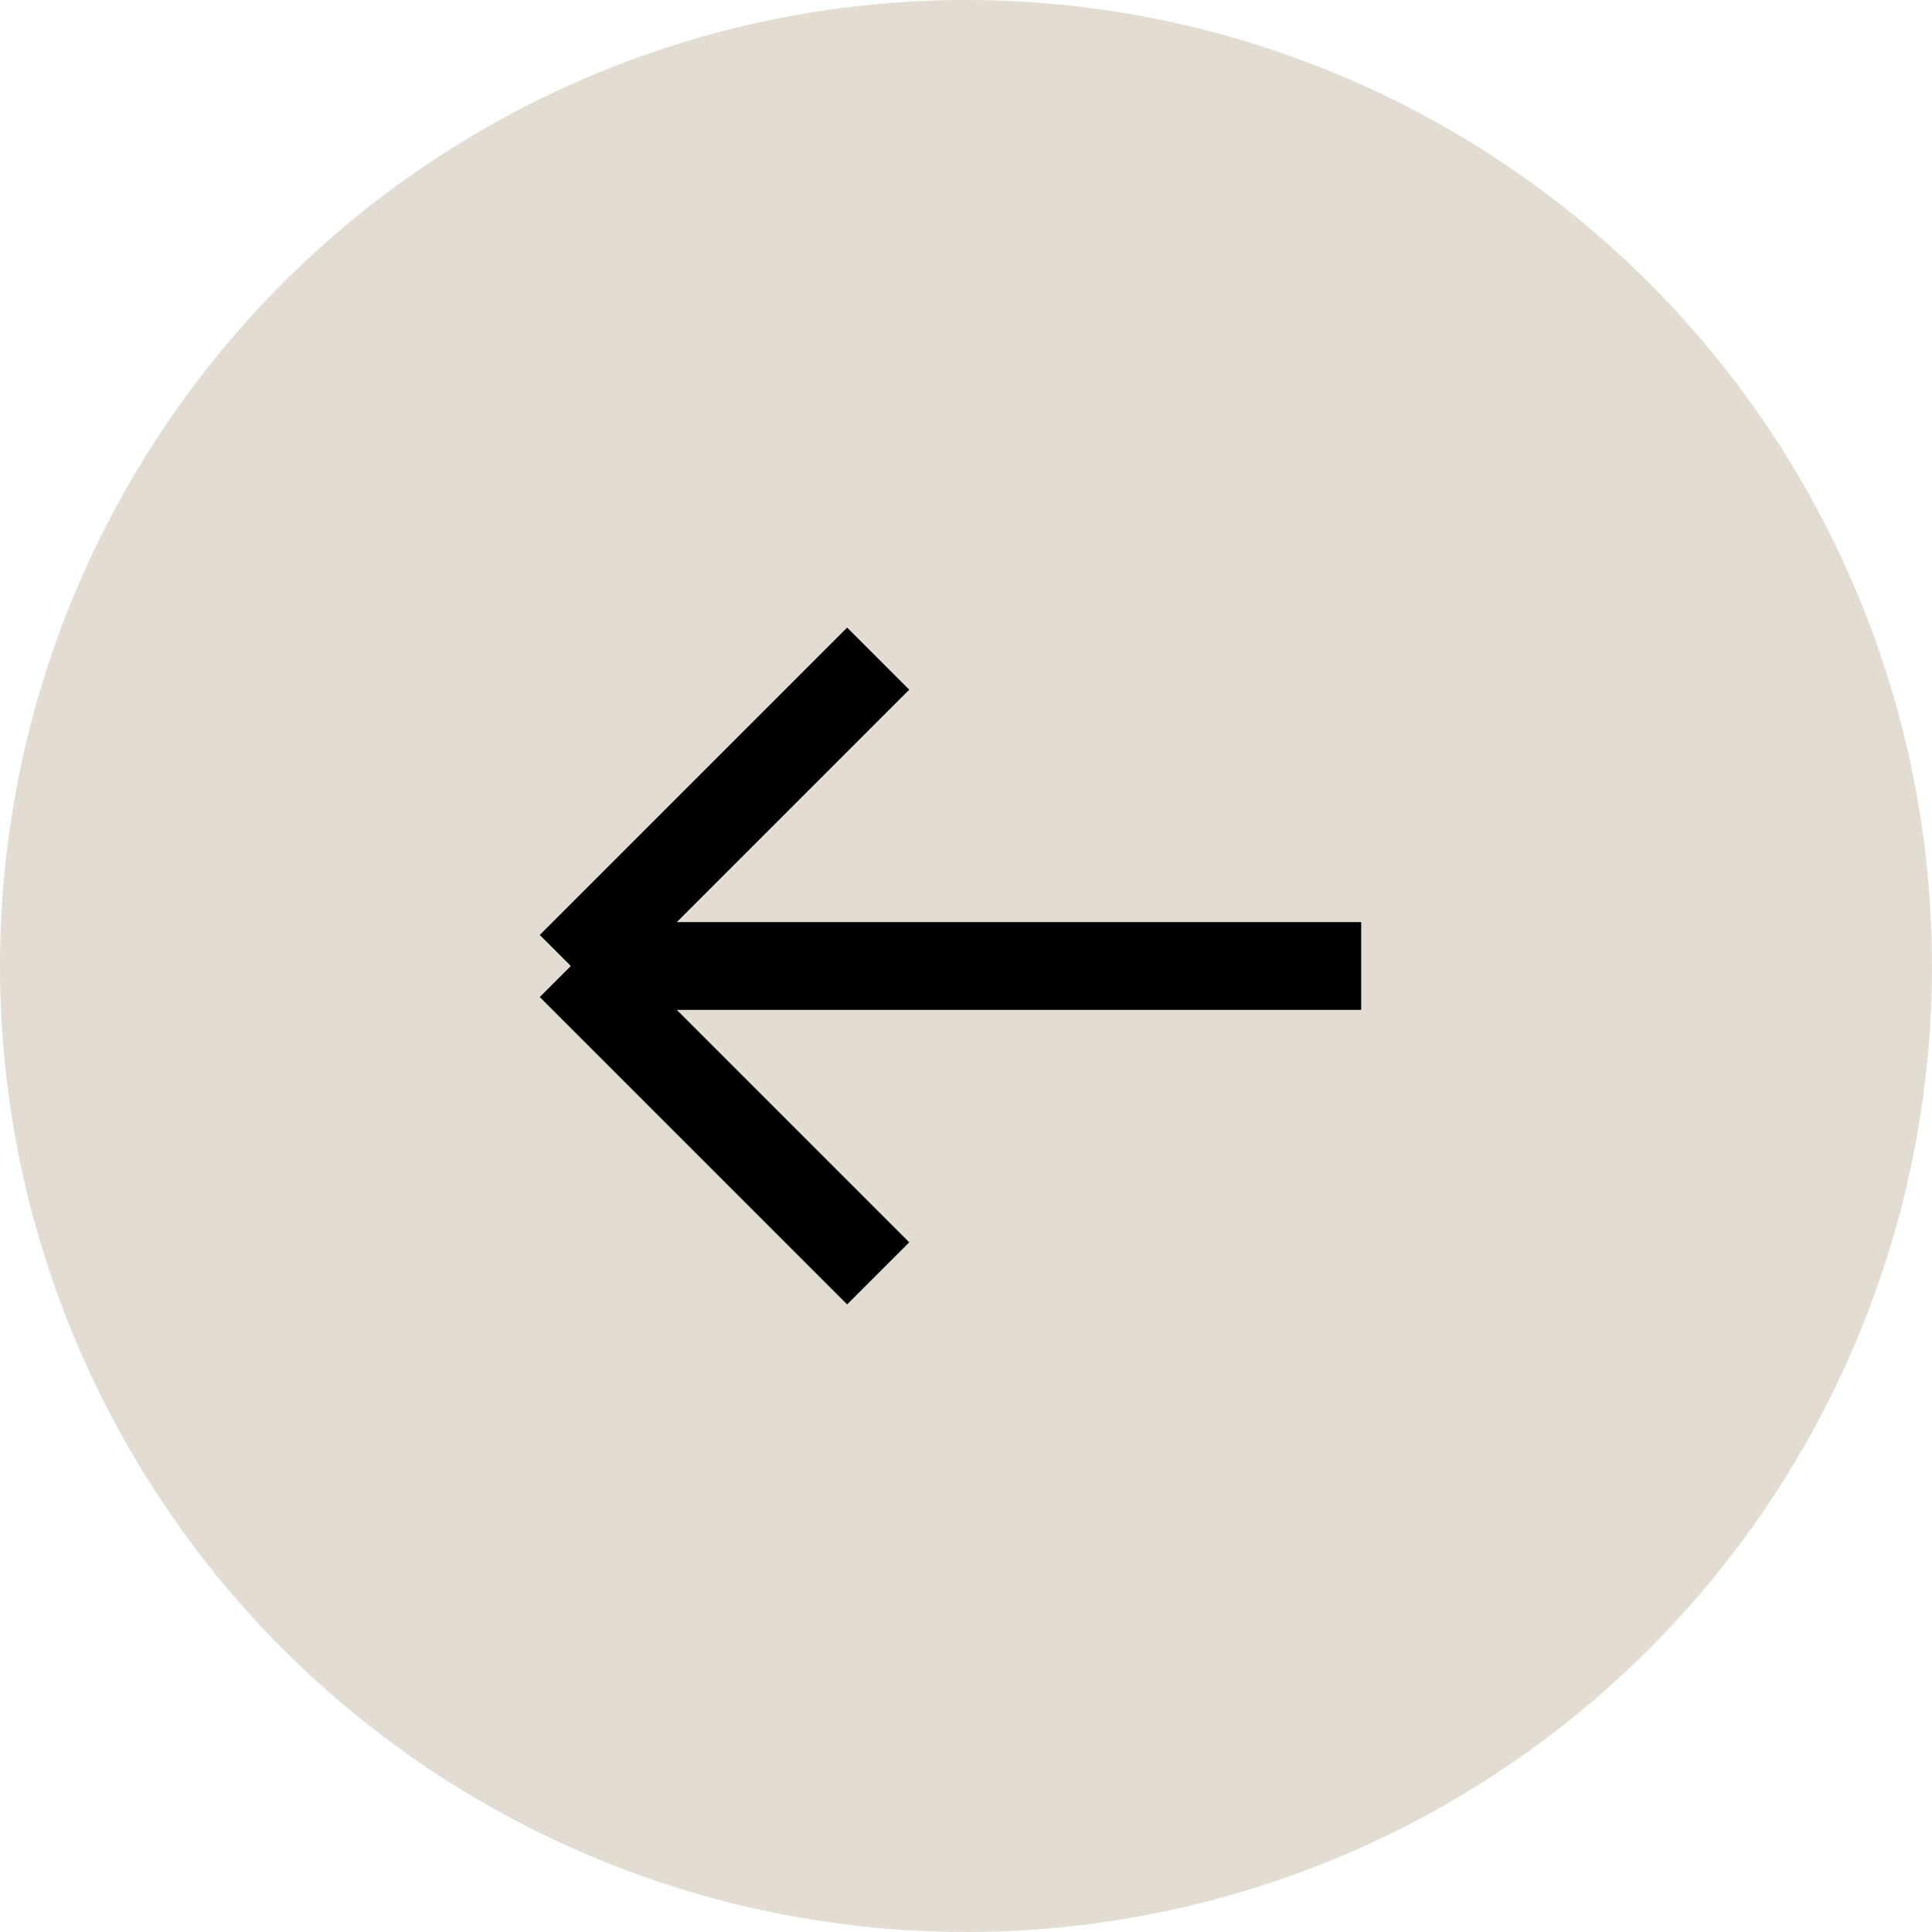
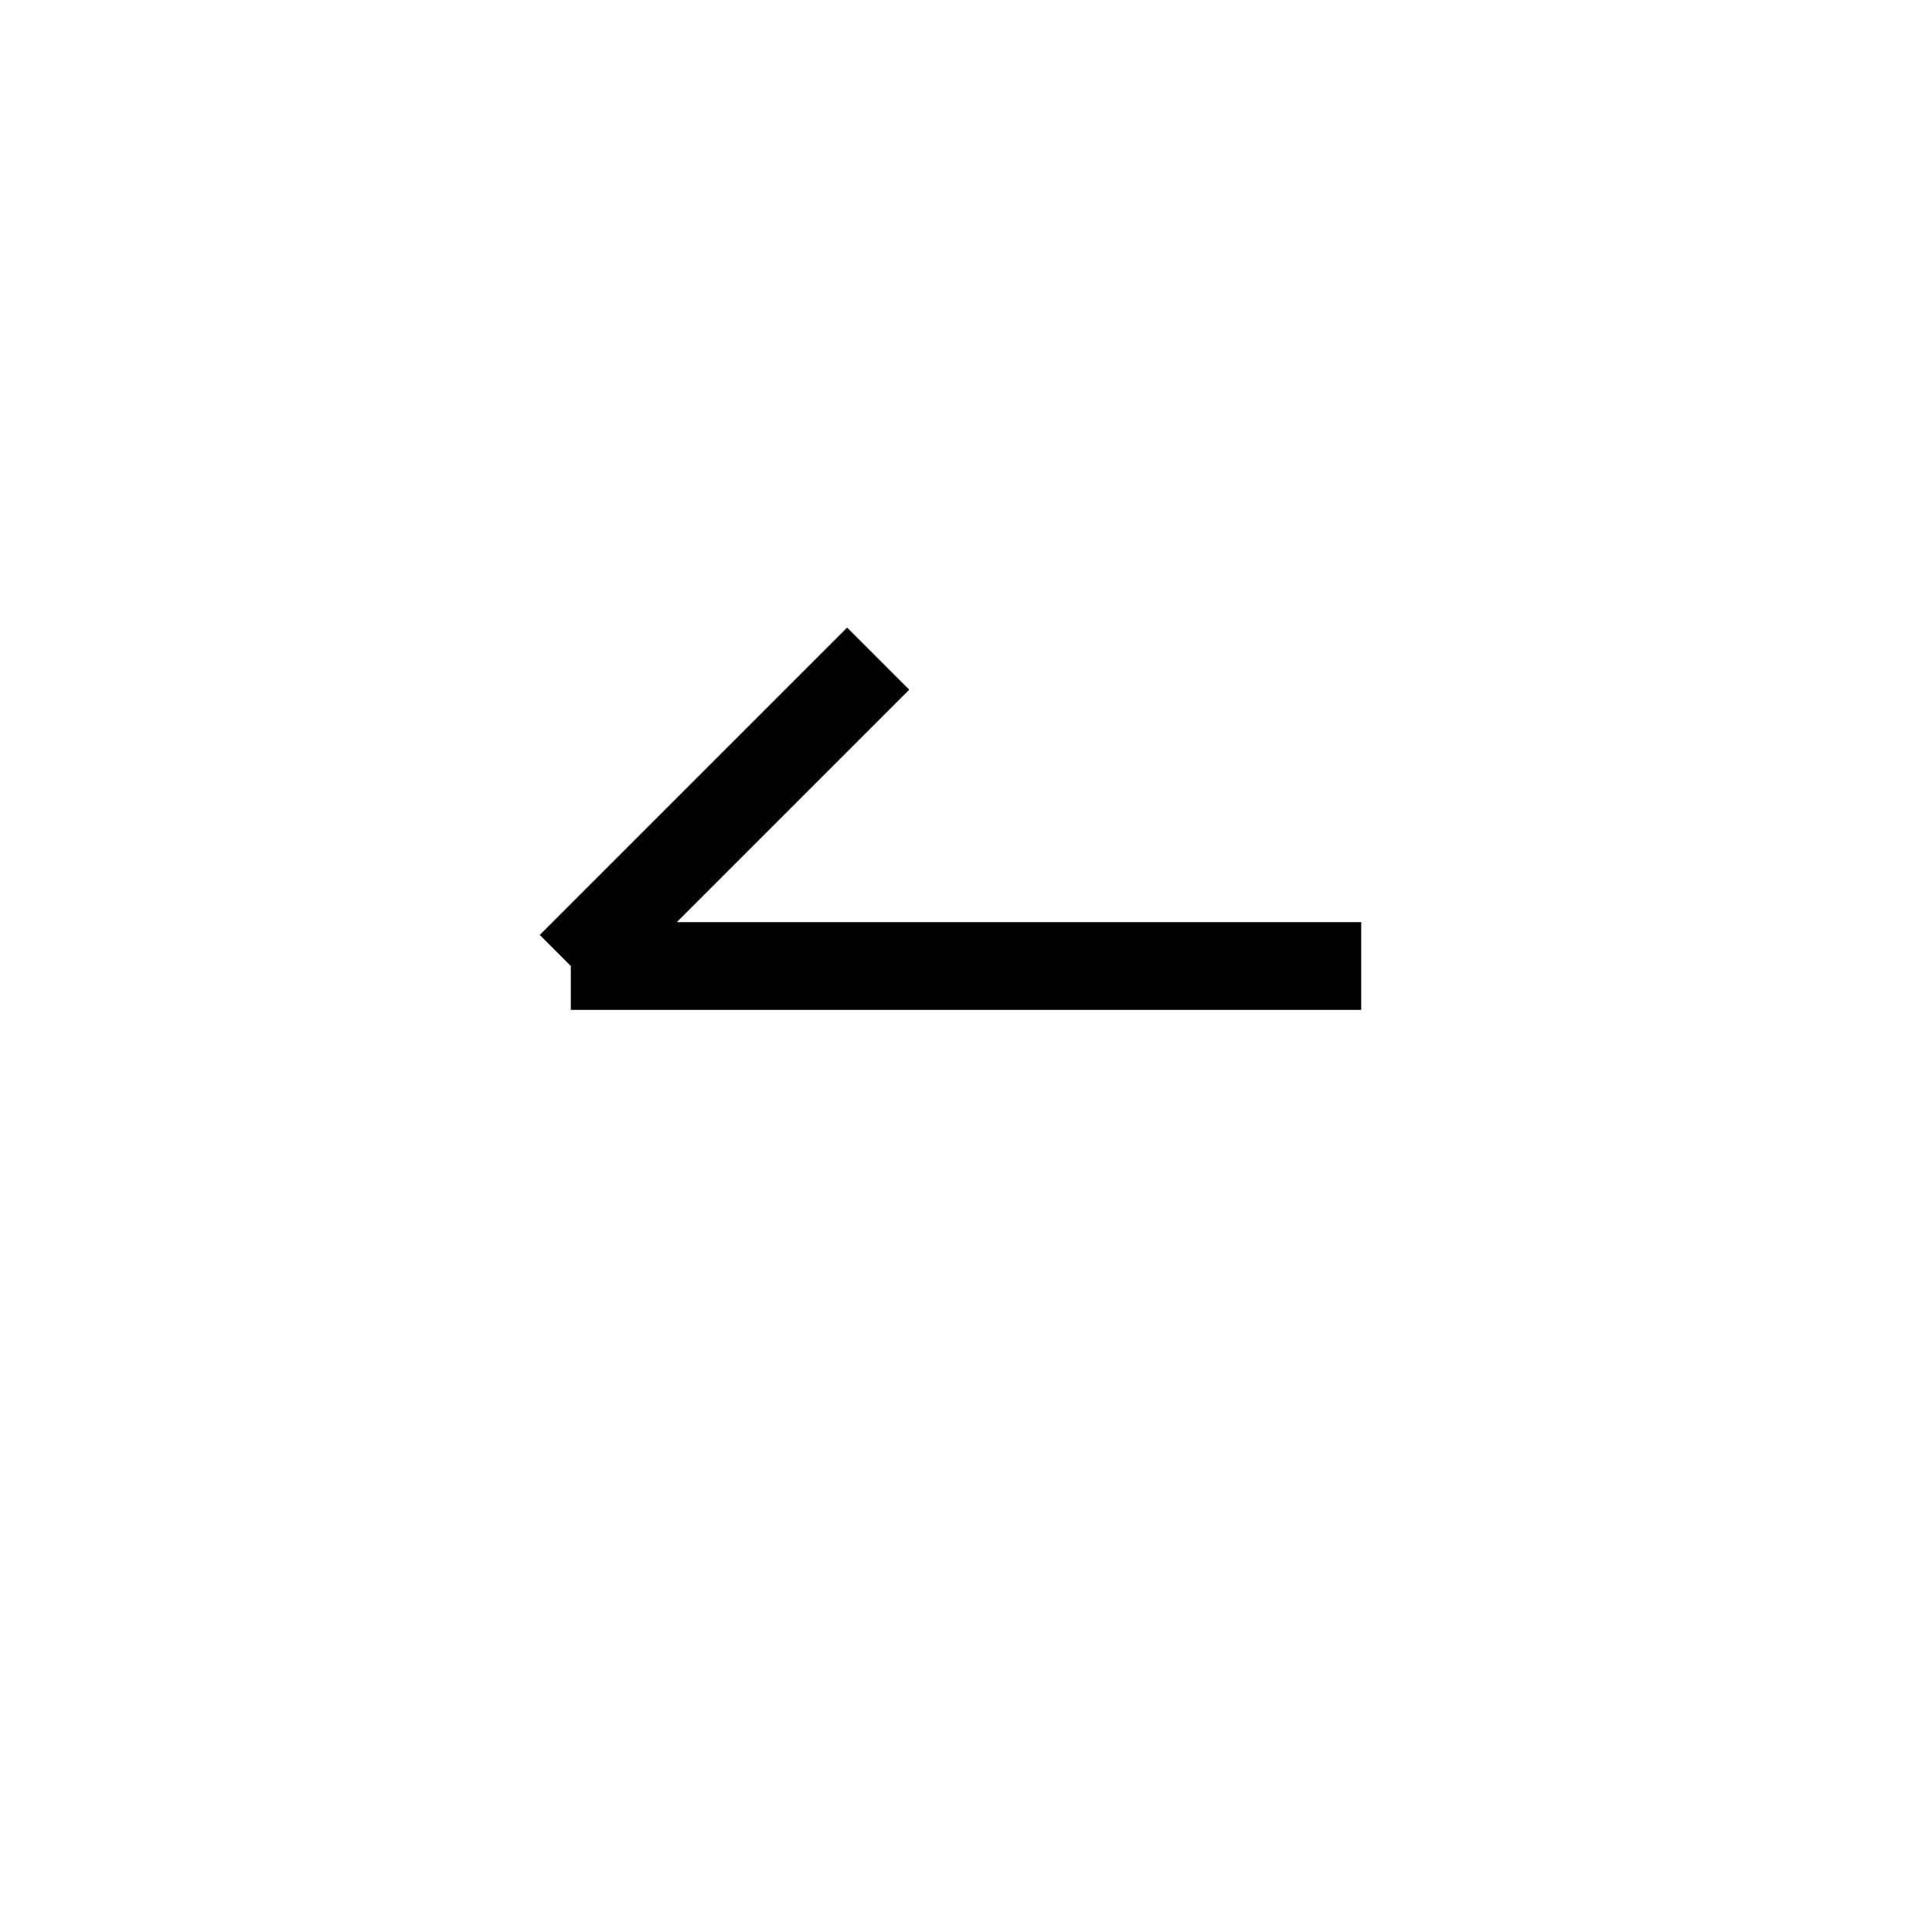
<svg xmlns="http://www.w3.org/2000/svg" width="44" height="44" viewBox="0 0 44 44" fill="none">
-   <circle cx="22" cy="22" r="22" fill="#E2DCD3" />
-   <path d="M20 29L13 22M13 22L20 15M13 22L31 22" stroke="black" stroke-width="2" />
+   <path d="M20 29M13 22L20 15M13 22L31 22" stroke="black" stroke-width="2" />
</svg>